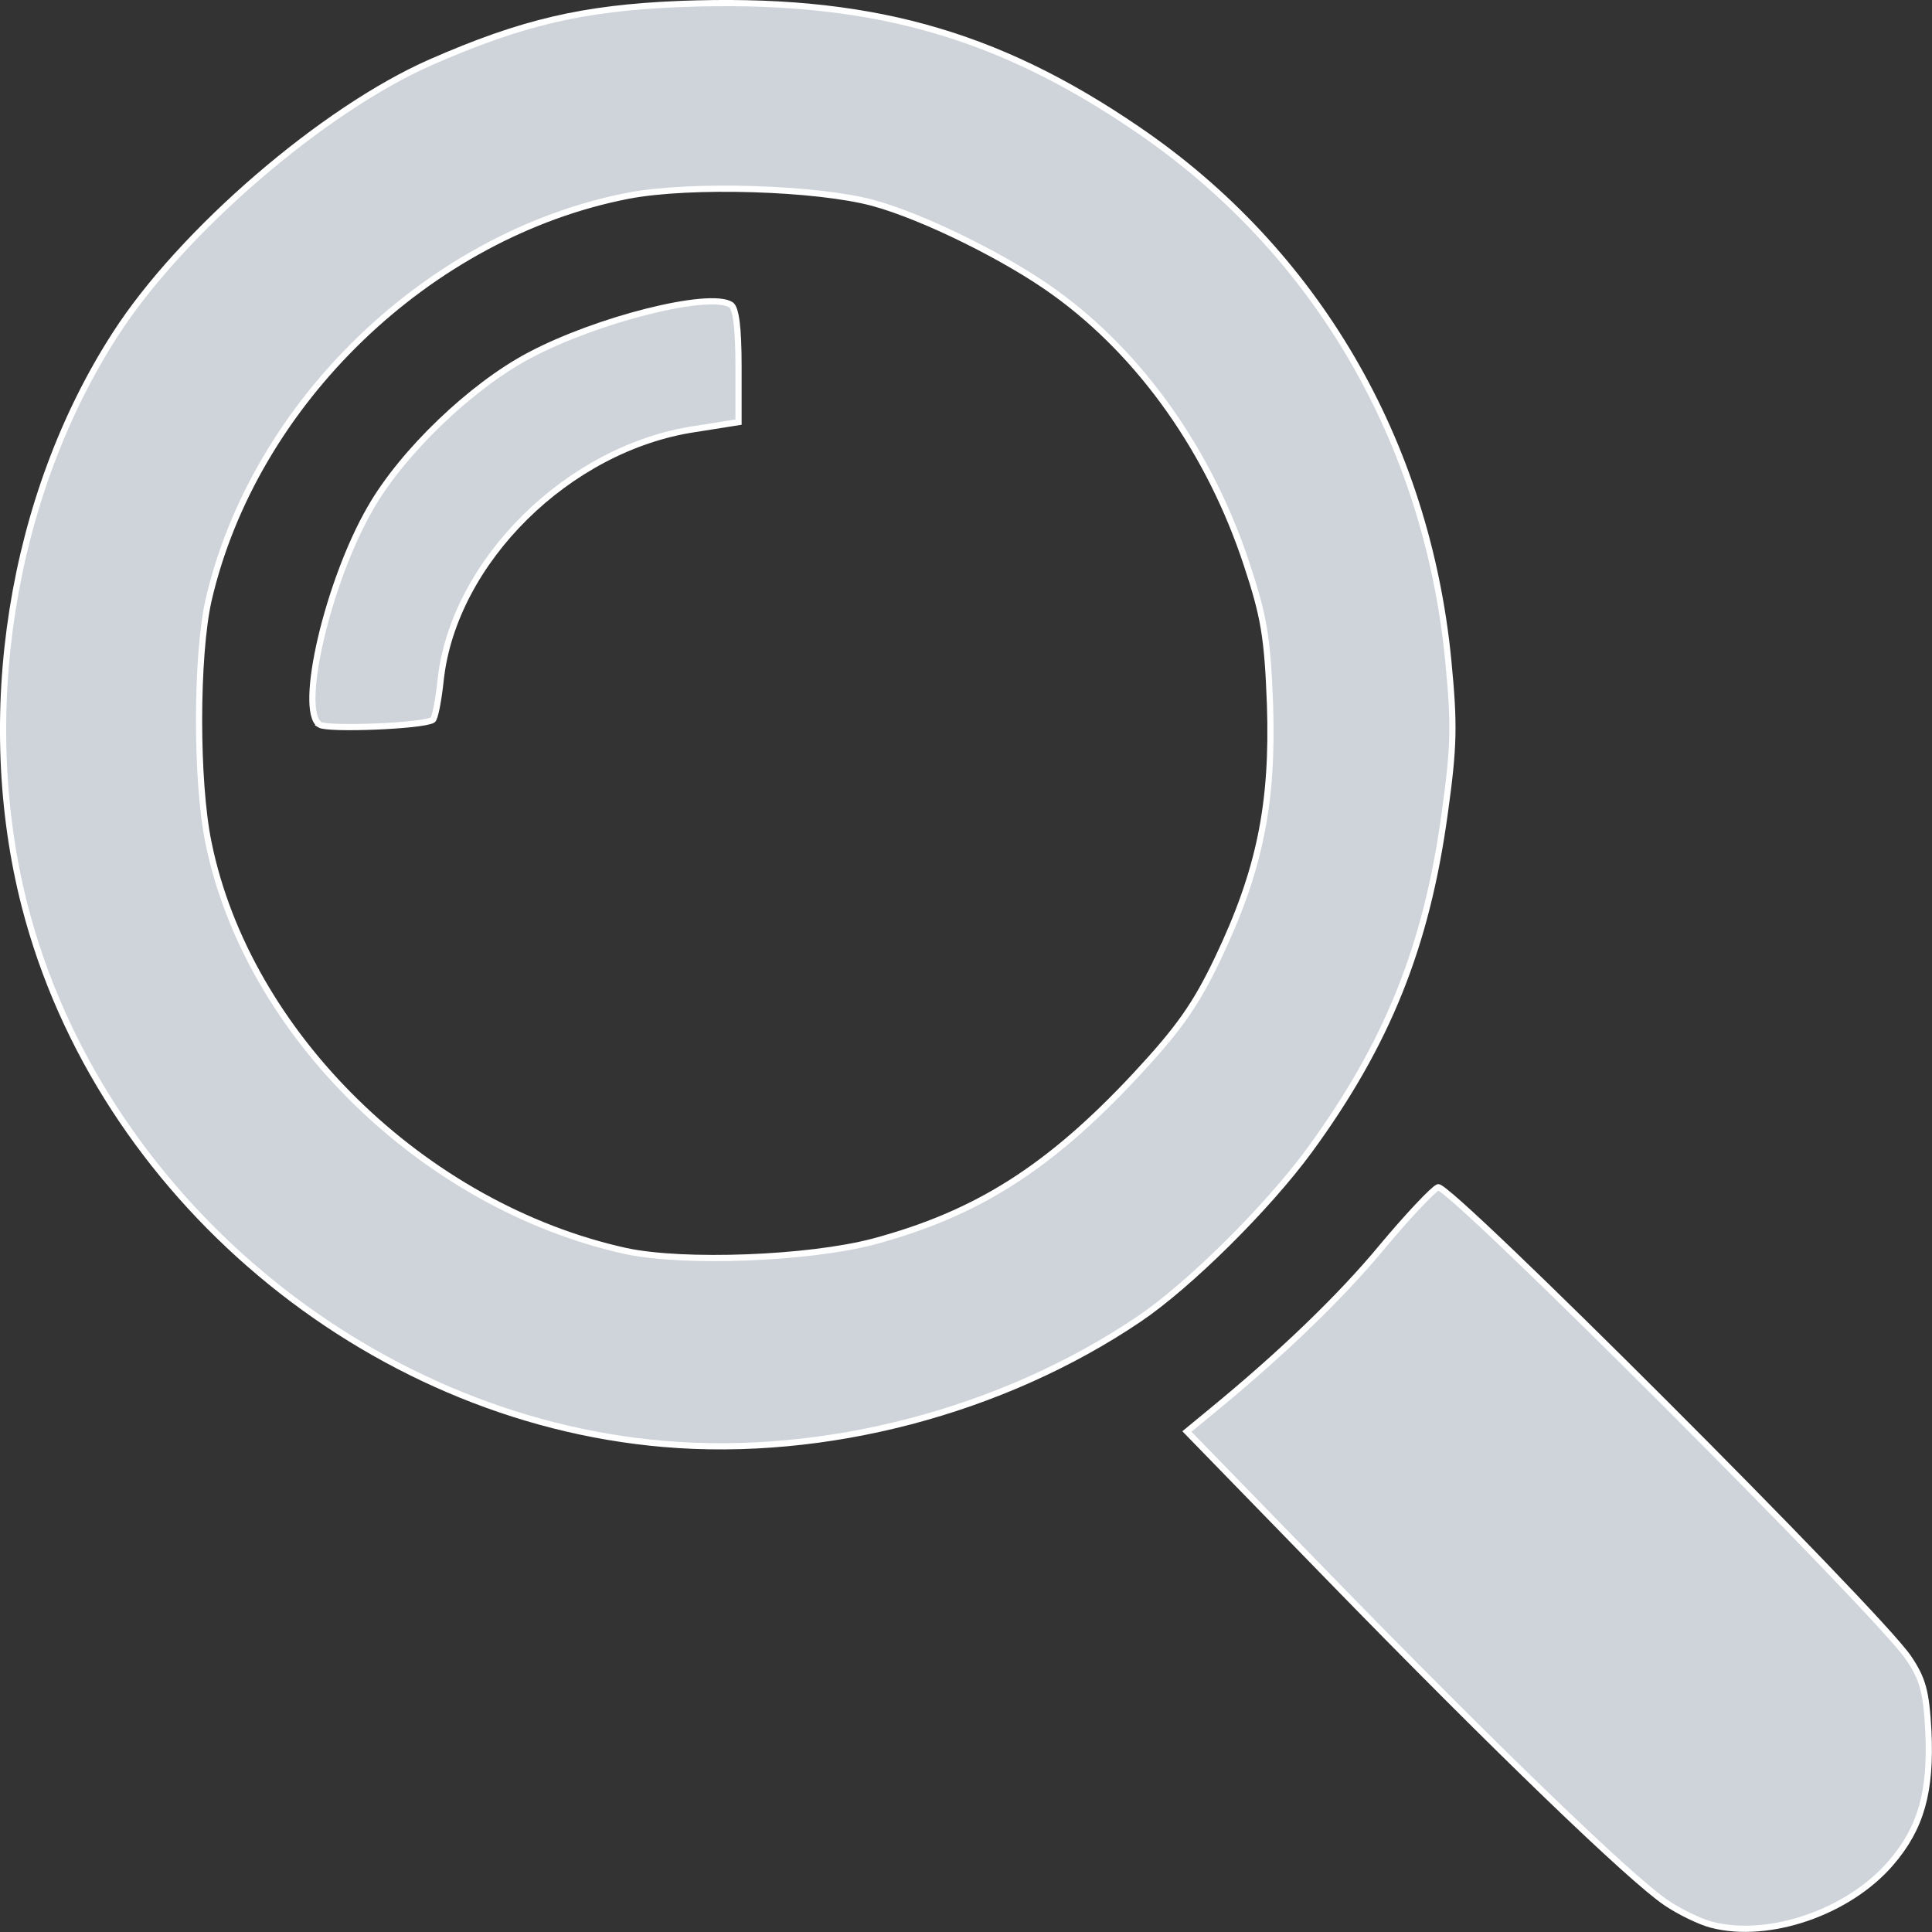
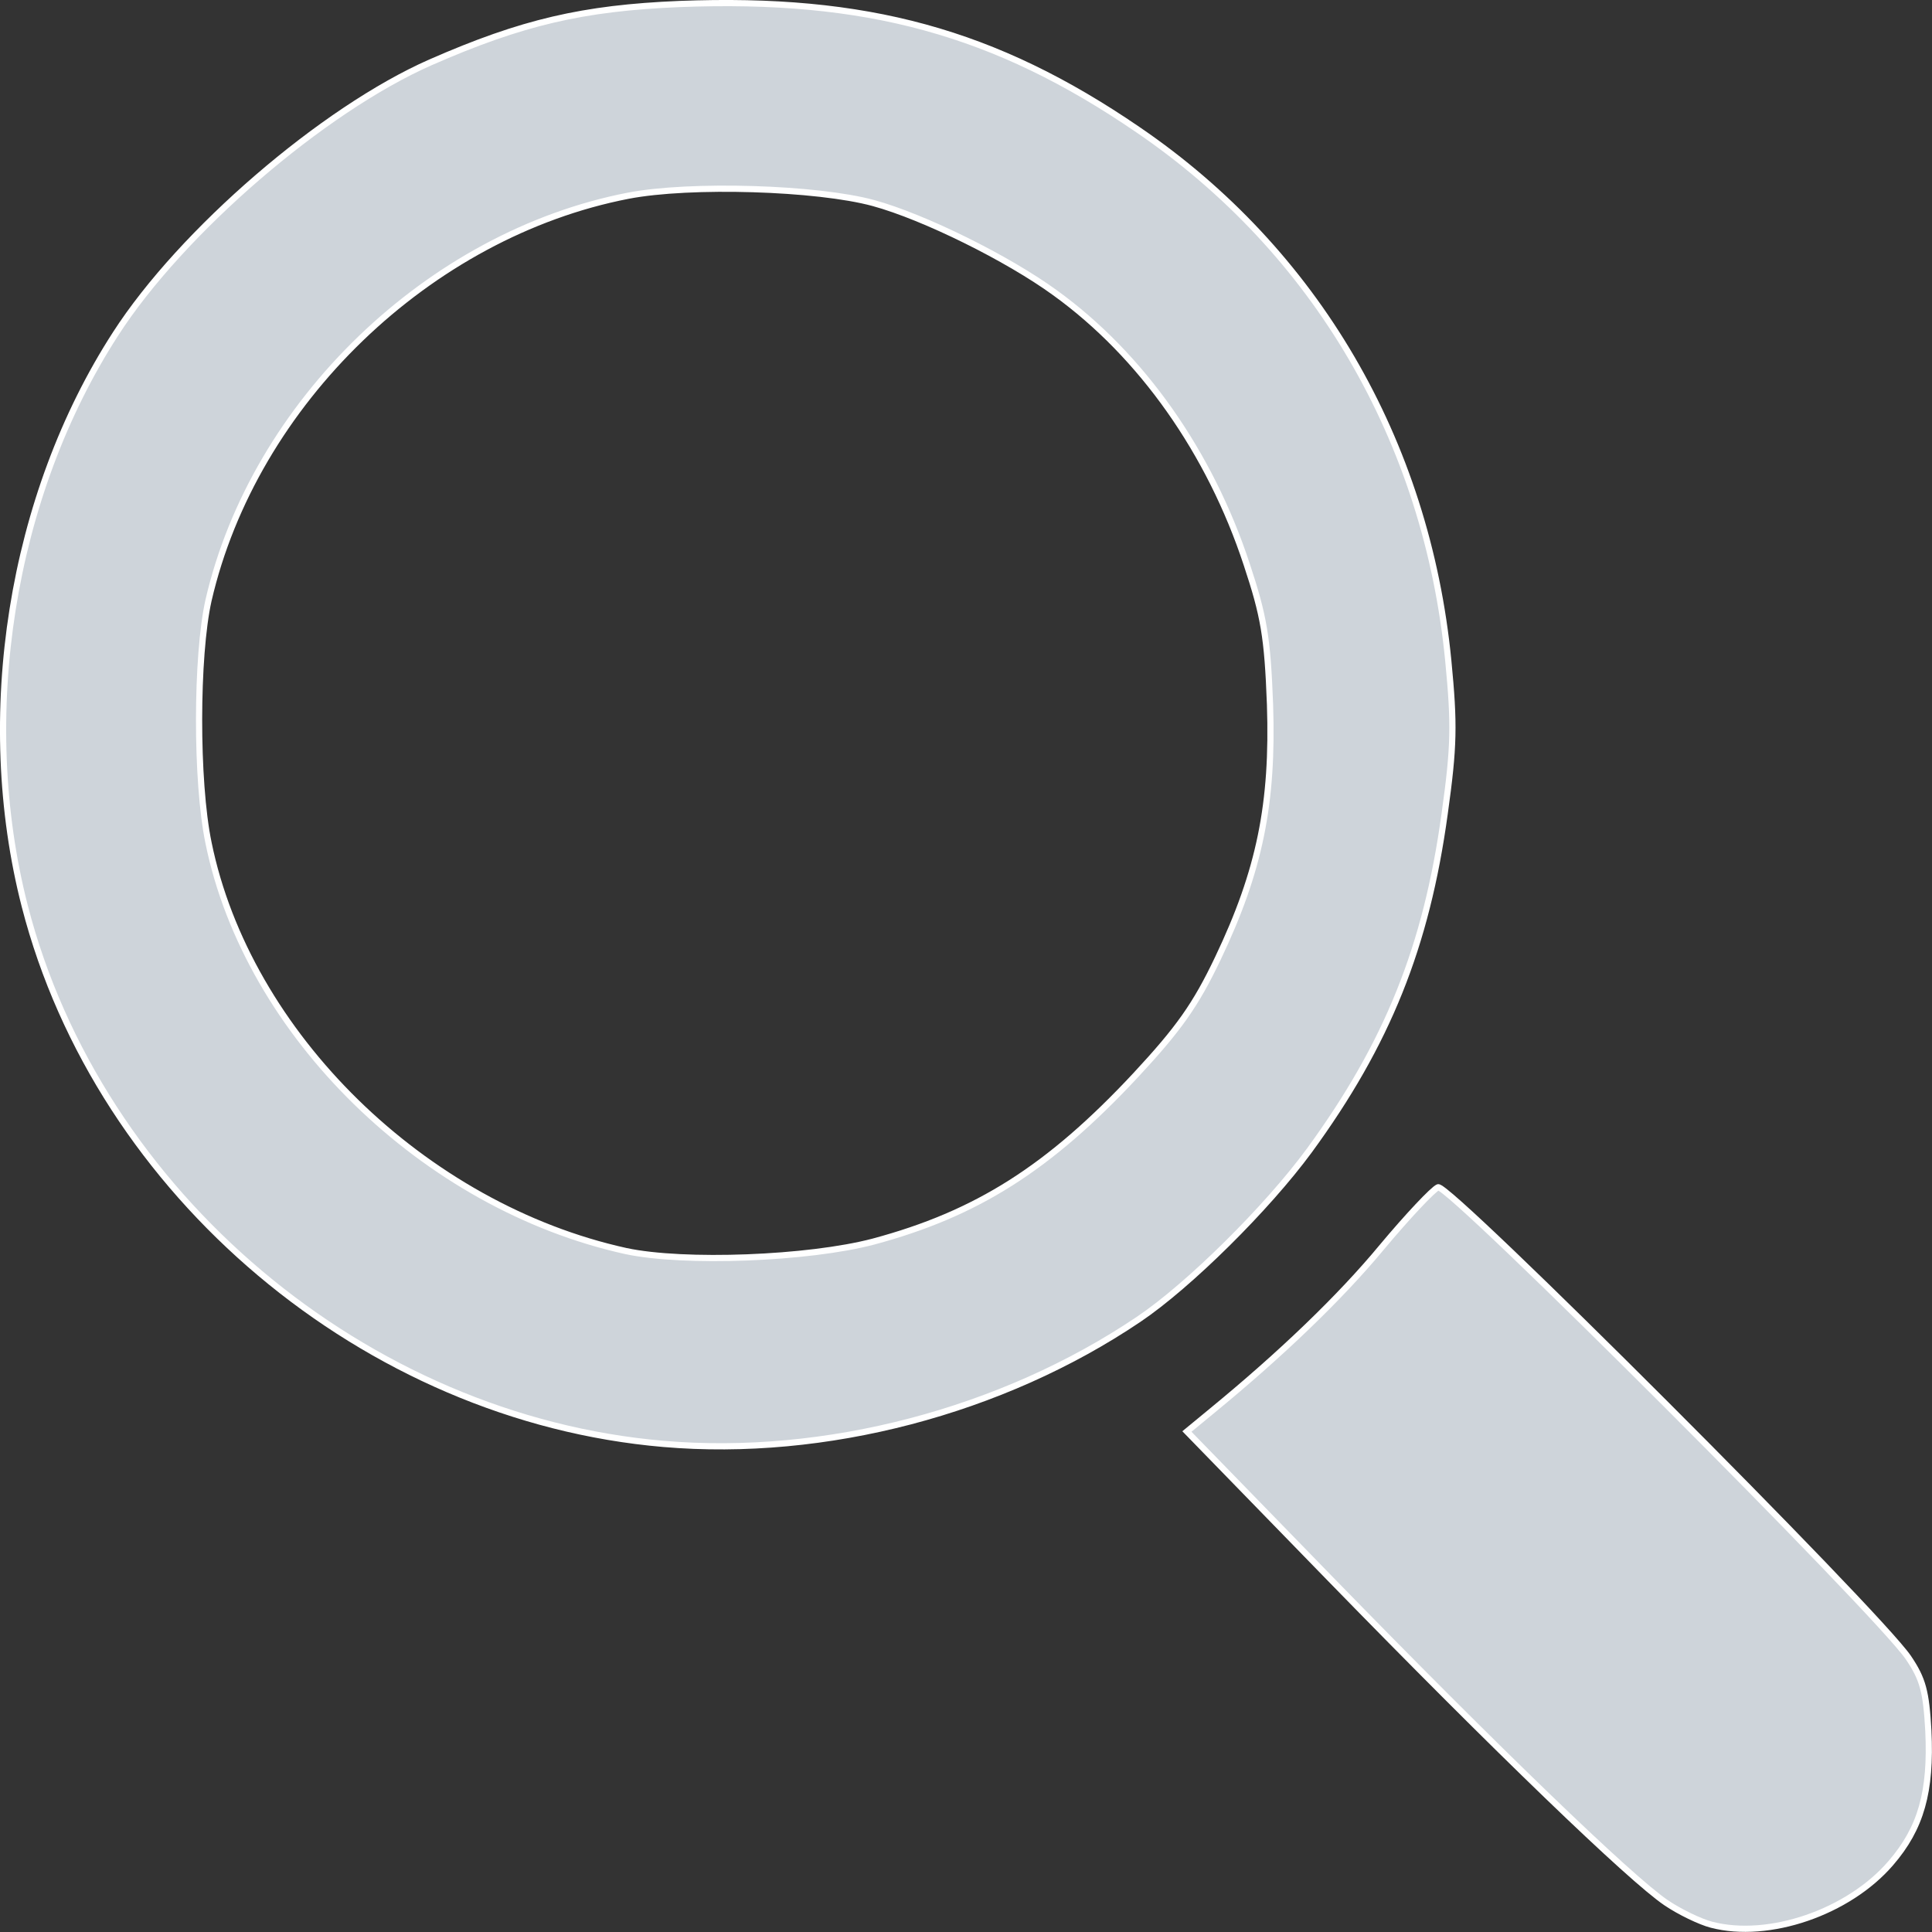
<svg xmlns="http://www.w3.org/2000/svg" xmlns:ns1="http://sodipodi.sourceforge.net/DTD/sodipodi-0.dtd" xmlns:ns2="http://www.inkscape.org/namespaces/inkscape" ns1:docname="search.svg" ns2:version="1.0 (4035a4fb49, 2020-05-01)" id="svg8" version="1.1" viewBox="0 0 5.3 5.3" height="5.3mm" width="5.3mm">
  <rect x="0" y="0" width="5.3" height="5.3" fill="#333333" stroke="none" />
  <defs id="defs2" />
  <ns1:namedview ns2:window-maximized="0" ns2:window-y="0" ns2:window-x="32" ns2:window-height="1033" ns2:window-width="1722" showgrid="false" ns2:document-rotation="0" ns2:current-layer="layer1" ns2:document-units="mm" ns2:cy="9.0931479" ns2:cx="10.581658" ns2:zoom="30.024068" ns2:pageshadow="2" ns2:pageopacity="0.0" borderopacity="1.0" bordercolor="#666666" pagecolor="#ffffff" id="base" />
  <g id="layer1" ns2:groupmode="layer" ns2:label="Слой 1">
    <g style="fill:#ced4da;fill-opacity:1;opacity:1;stroke:#ffffff;stroke-opacity:1" id="g917">
      <g style="fill:#ced4da;fill-opacity:1;stroke:#ffffff;stroke-opacity:1" id="g911">
-         <path style="fill:#ced4da;stroke:#ffffff;stroke-width:0.017;fill-opacity:1;stroke-opacity:1" d="M 1.82,3.961 C 1.003,3.891 0.271,3.275 0.068,2.486 -0.066,1.964 0.03,1.36 0.317,0.916 0.498,0.635 0.886,0.301 1.181,0.171 1.432,0.061 1.599,0.022 1.864,0.011 2.375,-0.009 2.729,0.087 3.122,0.356 3.609,0.688 3.914,1.209 3.973,1.812 3.99,1.988 3.989,2.047 3.963,2.233 3.913,2.597 3.806,2.863 3.592,3.156 3.476,3.314 3.262,3.526 3.124,3.619 2.749,3.872 2.263,3.999 1.82,3.961 Z M 2.396,3.406 C 2.679,3.33 2.877,3.205 3.115,2.95 3.234,2.822 3.28,2.757 3.341,2.629 3.456,2.388 3.493,2.204 3.484,1.933 3.477,1.746 3.467,1.69 3.42,1.548 3.319,1.241 3.131,0.974 2.894,0.803 2.765,0.709 2.535,0.595 2.396,0.557 2.242,0.515 1.894,0.504 1.723,0.537 1.177,0.643 0.697,1.105 0.572,1.647 0.538,1.799 0.537,2.143 0.572,2.312 0.679,2.837 1.163,3.31 1.717,3.432 1.876,3.466 2.218,3.453 2.396,3.406 Z" id="path868" />
+         <path style="fill:#ced4da;stroke:#ffffff;stroke-width:0.017;fill-opacity:1;stroke-opacity:1" d="M 1.82,3.961 C 1.003,3.891 0.271,3.275 0.068,2.486 -0.066,1.964 0.03,1.36 0.317,0.916 0.498,0.635 0.886,0.301 1.181,0.171 1.432,0.061 1.599,0.022 1.864,0.011 2.375,-0.009 2.729,0.087 3.122,0.356 3.609,0.688 3.914,1.209 3.973,1.812 3.99,1.988 3.989,2.047 3.963,2.233 3.913,2.597 3.806,2.863 3.592,3.156 3.476,3.314 3.262,3.526 3.124,3.619 2.749,3.872 2.263,3.999 1.82,3.961 M 2.396,3.406 C 2.679,3.33 2.877,3.205 3.115,2.95 3.234,2.822 3.28,2.757 3.341,2.629 3.456,2.388 3.493,2.204 3.484,1.933 3.477,1.746 3.467,1.69 3.42,1.548 3.319,1.241 3.131,0.974 2.894,0.803 2.765,0.709 2.535,0.595 2.396,0.557 2.242,0.515 1.894,0.504 1.723,0.537 1.177,0.643 0.697,1.105 0.572,1.647 0.538,1.799 0.537,2.143 0.572,2.312 0.679,2.837 1.163,3.31 1.717,3.432 1.876,3.466 2.218,3.453 2.396,3.406 Z" id="path868" />
        <path style="fill:#ced4da;stroke:#ffffff;stroke-width:0.017;fill-opacity:1;stroke-opacity:1" d="M 4.695,5.28 C 4.664,5.272 4.608,5.245 4.571,5.22 4.473,5.154 4.103,4.797 3.651,4.333 l -0.395,-0.406 0.068,-0.056 C 3.513,3.716 3.676,3.56 3.791,3.421 c 0.071,-0.085 0.14,-0.158 0.154,-0.164 0.029,-0.011 1.205,1.165 1.29,1.29 0.04,0.059 0.049,0.093 0.055,0.201 0.008,0.167 -0.02,0.267 -0.103,0.363 C 5.071,5.246 4.852,5.321 4.695,5.28 Z" id="path870" />
      </g>
-       <path id="path872" d="M 0.877,1.988 C 0.817,1.948 0.9,1.594 1.016,1.394 1.104,1.24 1.293,1.059 1.452,0.975 c 0.186,-0.099 0.494,-0.176 0.553,-0.139 0.014,0.009 0.021,0.064 0.021,0.168 V 1.158 L 1.906,1.177 C 1.559,1.229 1.245,1.54 1.209,1.864 c -0.006,0.058 -0.016,0.108 -0.022,0.111 -0.028,0.017 -0.288,0.027 -0.31,0.013 z" style="fill:#ced4da;stroke:#ffffff;stroke-width:0.017;fill-opacity:1;stroke-opacity:1" />
    </g>
  </g>
</svg>